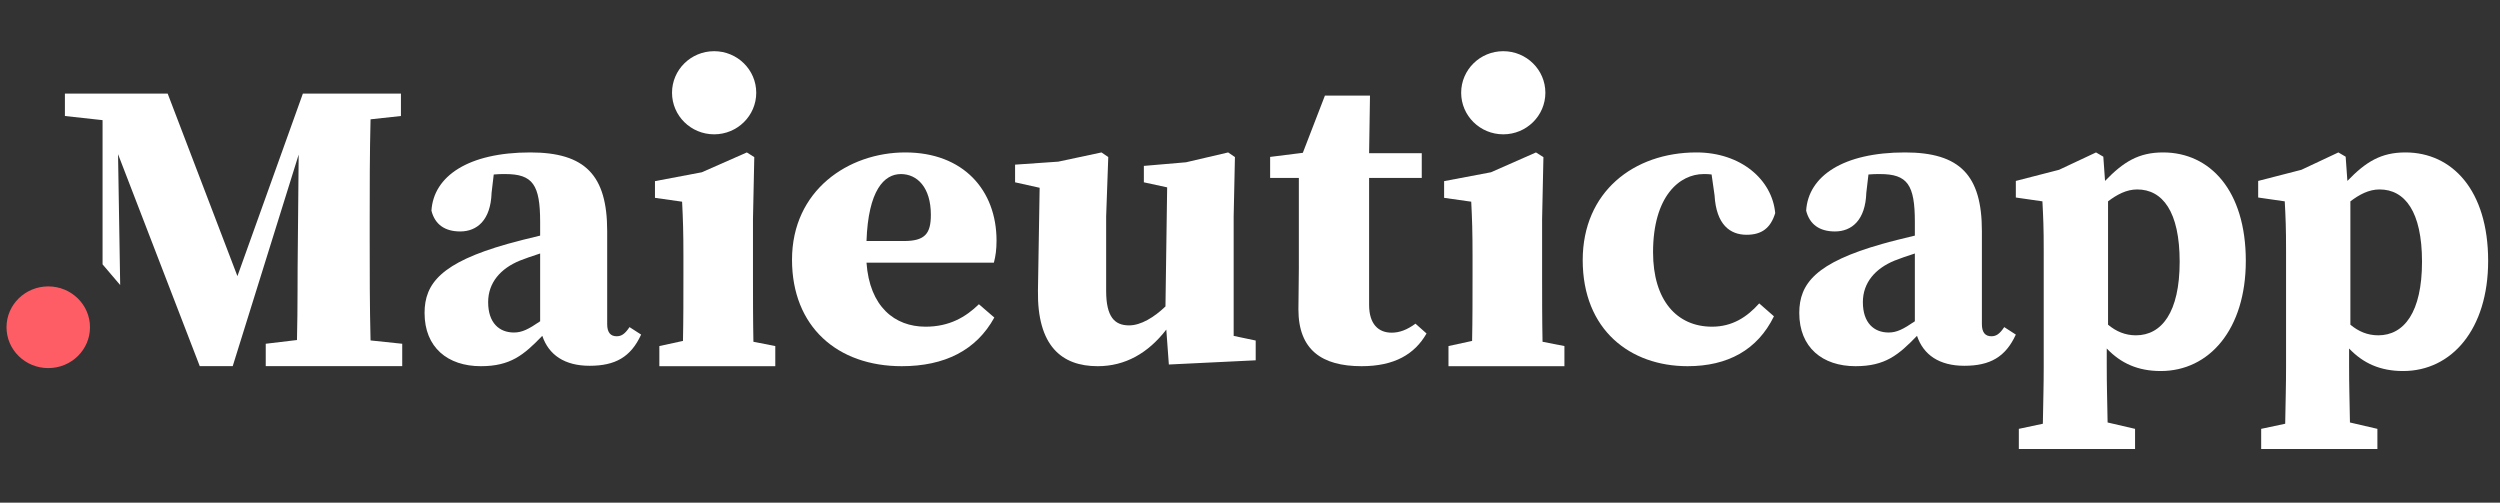
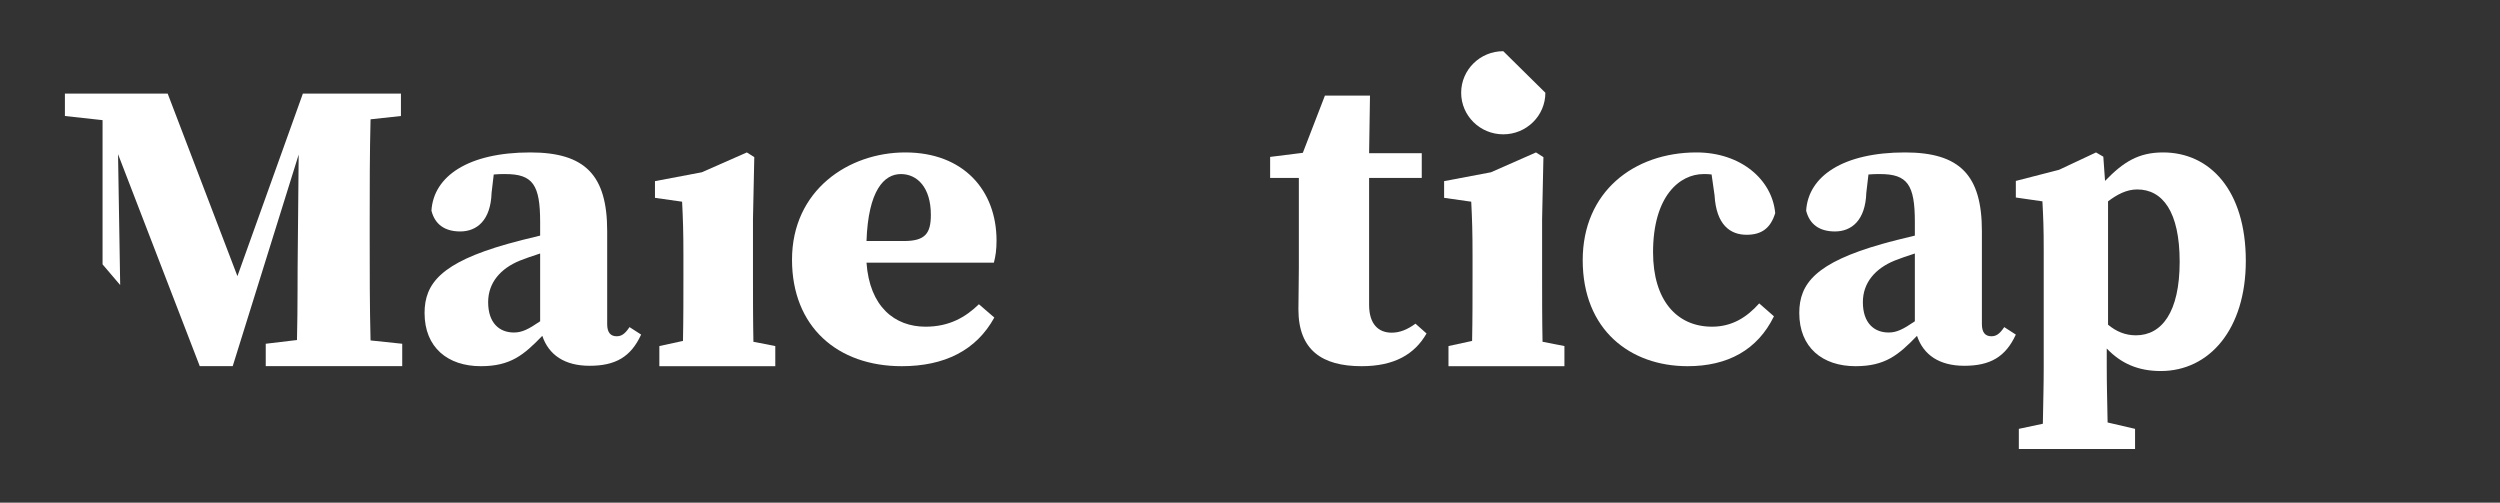
<svg xmlns="http://www.w3.org/2000/svg" width="189" height="38" viewBox="0 0 189 38" fill="none">
  <rect x="0" y="0" width="189" height="38" fill="#333333" stroke="none" />
-   <path d="M6.803 24.74C6.803 26.446 5.39 27.828 3.648 27.828C1.905 27.828 0.493 26.446 0.493 24.74C0.493 23.035 1.905 21.652 3.648 21.652C5.39 21.652 6.803 23.035 6.803 24.74Z" fill="#FF5D66" />
  <path d="M9.086 21.55L8.924 11.655L15.102 27.682H17.593L22.58 11.686L22.515 18.618C22.483 20.688 22.515 23.166 22.451 25.706L20.09 25.988V27.682H30.408V25.988L28.014 25.737C27.949 23.166 27.949 20.562 27.949 17.959V16.799C27.949 14.195 27.949 11.592 28.014 9.02L30.311 8.77V7.076H22.897L17.949 20.876L12.676 7.076H4.907V8.77L7.754 9.083V19.986L9.086 21.55Z" fill="white" />
  <path d="M164.783 19.787C164.783 15.993 163.486 14.322 161.573 14.322C160.762 14.322 160.049 14.707 159.368 15.222V24.546C159.984 25.06 160.665 25.35 161.475 25.35C163.421 25.35 164.783 23.613 164.783 19.787ZM154.505 27.665V18.951C154.505 17.183 154.472 16.508 154.407 15.222L152.397 14.932V13.678L155.665 12.837L158.46 11.524L159.011 11.846L159.141 13.678C160.535 12.232 161.682 11.524 163.531 11.524C167.065 11.524 169.783 14.386 169.783 19.723C169.783 24.899 167.02 28.05 163.356 28.05C161.637 28.05 160.34 27.472 159.27 26.346V27.632C159.27 29.208 159.303 29.978 159.335 31.939L161.41 32.421V33.943L152.624 33.943V32.421L154.44 32.035C154.472 30.01 154.505 29.24 154.505 27.665Z" fill="white" />
  <path d="M148.499 27.653C146.615 27.653 145.413 26.835 144.926 25.389C143.529 26.835 142.522 27.684 140.28 27.684C137.779 27.684 136.025 26.27 136.025 23.66C136.025 21.428 137.292 19.856 142.294 18.441C142.944 18.252 143.854 18.032 144.763 17.812V16.775C144.763 13.976 144.211 13.159 142.132 13.159C141.84 13.159 141.58 13.159 141.255 13.191L141.093 14.574C141.028 16.649 139.988 17.498 138.721 17.498C137.552 17.498 136.805 16.963 136.545 15.926C136.707 13.316 139.338 11.524 144.016 11.524C148.174 11.524 149.831 13.253 149.831 17.466V24.509C149.831 25.138 150.091 25.421 150.545 25.421C150.903 25.421 151.163 25.264 151.52 24.729L152.397 25.295C151.617 26.993 150.448 27.653 148.499 27.653ZM140.833 22.843C140.833 24.415 141.677 25.138 142.782 25.138C143.399 25.138 143.886 24.886 144.763 24.289V19.164C144.179 19.353 143.626 19.541 143.236 19.699C141.775 20.296 140.833 21.365 140.833 22.843Z" fill="white" />
  <path d="M128.792 13.159C126.977 13.159 124.971 14.825 124.971 19.07C124.971 22.685 126.754 24.698 129.429 24.698C130.958 24.698 132.072 23.974 132.996 22.937L134.11 23.912C132.868 26.458 130.608 27.684 127.582 27.684C123.252 27.684 119.653 24.949 119.653 19.667C119.653 14.511 123.506 11.524 128.251 11.524C131.627 11.524 133.983 13.599 134.206 16.114C133.856 17.246 133.187 17.749 132.041 17.749C130.799 17.749 129.748 16.995 129.62 14.762L129.397 13.191C129.206 13.159 129.015 13.159 128.792 13.159Z" fill="white" />
  <path d="M103.504 23.048C103.504 24.501 104.206 25.15 105.208 25.15C105.809 25.15 106.377 24.933 107.011 24.47L107.846 25.212C106.945 26.788 105.408 27.684 102.936 27.684C99.93 27.684 98.16 26.448 98.16 23.388C98.16 22.306 98.193 21.502 98.193 20.297V13.45H96.022V11.862L98.494 11.553L100.164 7.226H103.571L103.504 11.584H107.485V13.45H103.504V23.048Z" fill="white" />
-   <path d="M94.931 27.239L88.365 27.557L88.173 24.917C86.796 26.698 85.067 27.684 82.985 27.684C80.263 27.684 78.405 26.157 78.469 21.958L78.597 14.196L76.74 13.783V12.447L80.006 12.221L83.273 11.524L83.785 11.874L83.625 16.36V21.99C83.625 23.962 84.266 24.599 85.355 24.599C86.252 24.599 87.244 23.994 88.109 23.167L88.237 14.165L86.476 13.783V12.542L89.662 12.269L92.849 11.524L93.361 11.874L93.265 16.36V25.394L94.931 25.744V27.239Z" fill="white" />
  <path d="M68.107 13.159C66.84 13.159 65.641 14.385 65.507 18.221H68.34C69.939 18.221 70.373 17.655 70.373 16.24C70.373 14.165 69.34 13.159 68.107 13.159ZM68.44 11.524C72.839 11.524 75.338 14.385 75.338 18.189C75.338 18.85 75.271 19.353 75.138 19.856H65.507C65.741 23.189 67.64 24.698 69.973 24.698C71.772 24.698 73.005 23.974 74.005 23L75.171 24.006C73.805 26.49 71.406 27.684 68.173 27.684C63.308 27.684 59.876 24.698 59.876 19.636C59.876 14.385 64.141 11.524 68.44 11.524Z" fill="white" />
  <path d="M118.27 26.162V27.684H109.505V26.162L111.291 25.774C111.324 24.219 111.324 22.244 111.324 20.884V19.329C111.324 17.548 111.291 16.544 111.225 15.248L109.175 14.957V13.694L112.717 13.024L116.12 11.524L116.683 11.88L116.583 16.576V20.884C116.583 22.244 116.583 24.252 116.616 25.838L118.27 26.162Z" fill="white" />
-   <path d="M116.83 7.012C116.83 8.748 115.405 10.155 113.647 10.155C111.889 10.155 110.464 8.748 110.464 7.012C110.464 5.277 111.889 3.87 113.647 3.87C115.405 3.87 116.83 5.277 116.83 7.012Z" fill="white" />
+   <path d="M116.83 7.012C116.83 8.748 115.405 10.155 113.647 10.155C111.889 10.155 110.464 8.748 110.464 7.012C110.464 5.277 111.889 3.87 113.647 3.87Z" fill="white" />
  <path d="M44.571 27.653C42.687 27.653 41.485 26.835 40.998 25.389C39.601 26.835 38.594 27.684 36.352 27.684C33.851 27.684 32.097 26.27 32.097 23.66C32.097 21.428 33.364 19.856 38.366 18.441C39.016 18.252 39.925 18.032 40.835 17.812V16.775C40.835 13.976 40.283 13.159 38.204 13.159C37.911 13.159 37.652 13.159 37.327 13.191L37.164 14.574C37.099 16.649 36.06 17.498 34.793 17.498C33.624 17.498 32.877 16.963 32.617 15.926C32.779 13.316 35.41 11.524 40.088 11.524C44.246 11.524 45.903 13.253 45.903 17.466V24.509C45.903 25.138 46.162 25.421 46.617 25.421C46.974 25.421 47.234 25.264 47.592 24.729L48.469 25.295C47.689 26.993 46.52 27.653 44.571 27.653ZM36.904 22.843C36.904 24.415 37.749 25.138 38.853 25.138C39.471 25.138 39.958 24.886 40.835 24.289V19.164C40.25 19.353 39.698 19.541 39.308 19.699C37.846 20.296 36.904 21.365 36.904 22.843Z" fill="white" />
  <path d="M58.612 26.162V27.684H49.847V26.162L51.633 25.774C51.666 24.219 51.666 22.244 51.666 20.884V19.329C51.666 17.548 51.633 16.544 51.567 15.248L49.516 14.957V13.694L53.058 13.024L56.462 11.524L57.024 11.88L56.925 16.576V20.884C56.925 22.244 56.925 24.252 56.958 25.838L58.612 26.162Z" fill="white" />
-   <path d="M57.172 7.012C57.172 8.748 55.747 10.155 53.989 10.155C52.23 10.155 50.805 8.748 50.805 7.012C50.805 5.277 52.23 3.87 53.989 3.87C55.747 3.87 57.172 5.277 57.172 7.012Z" fill="white" />
-   <path d="M183.104 19.787C183.104 15.993 181.807 14.322 179.894 14.322C179.083 14.322 178.37 14.707 177.689 15.222V24.546C178.305 25.06 178.986 25.35 179.796 25.35C181.742 25.35 183.104 23.613 183.104 19.787ZM172.826 27.665V18.951C172.826 17.183 172.793 16.508 172.728 15.222L170.718 14.932V13.678L173.986 12.837L176.781 11.524L177.332 11.846L177.462 13.678C178.856 12.232 180.003 11.524 181.852 11.524C185.386 11.524 188.104 14.386 188.104 19.723C188.104 24.899 185.341 28.05 181.677 28.05C179.958 28.05 178.661 27.472 177.591 26.346V27.632C177.591 29.208 177.624 29.978 177.656 31.939L179.731 32.421V33.943H170.945V32.421L172.761 32.035C172.793 30.01 172.826 29.24 172.826 27.665Z" fill="white" />
</svg>